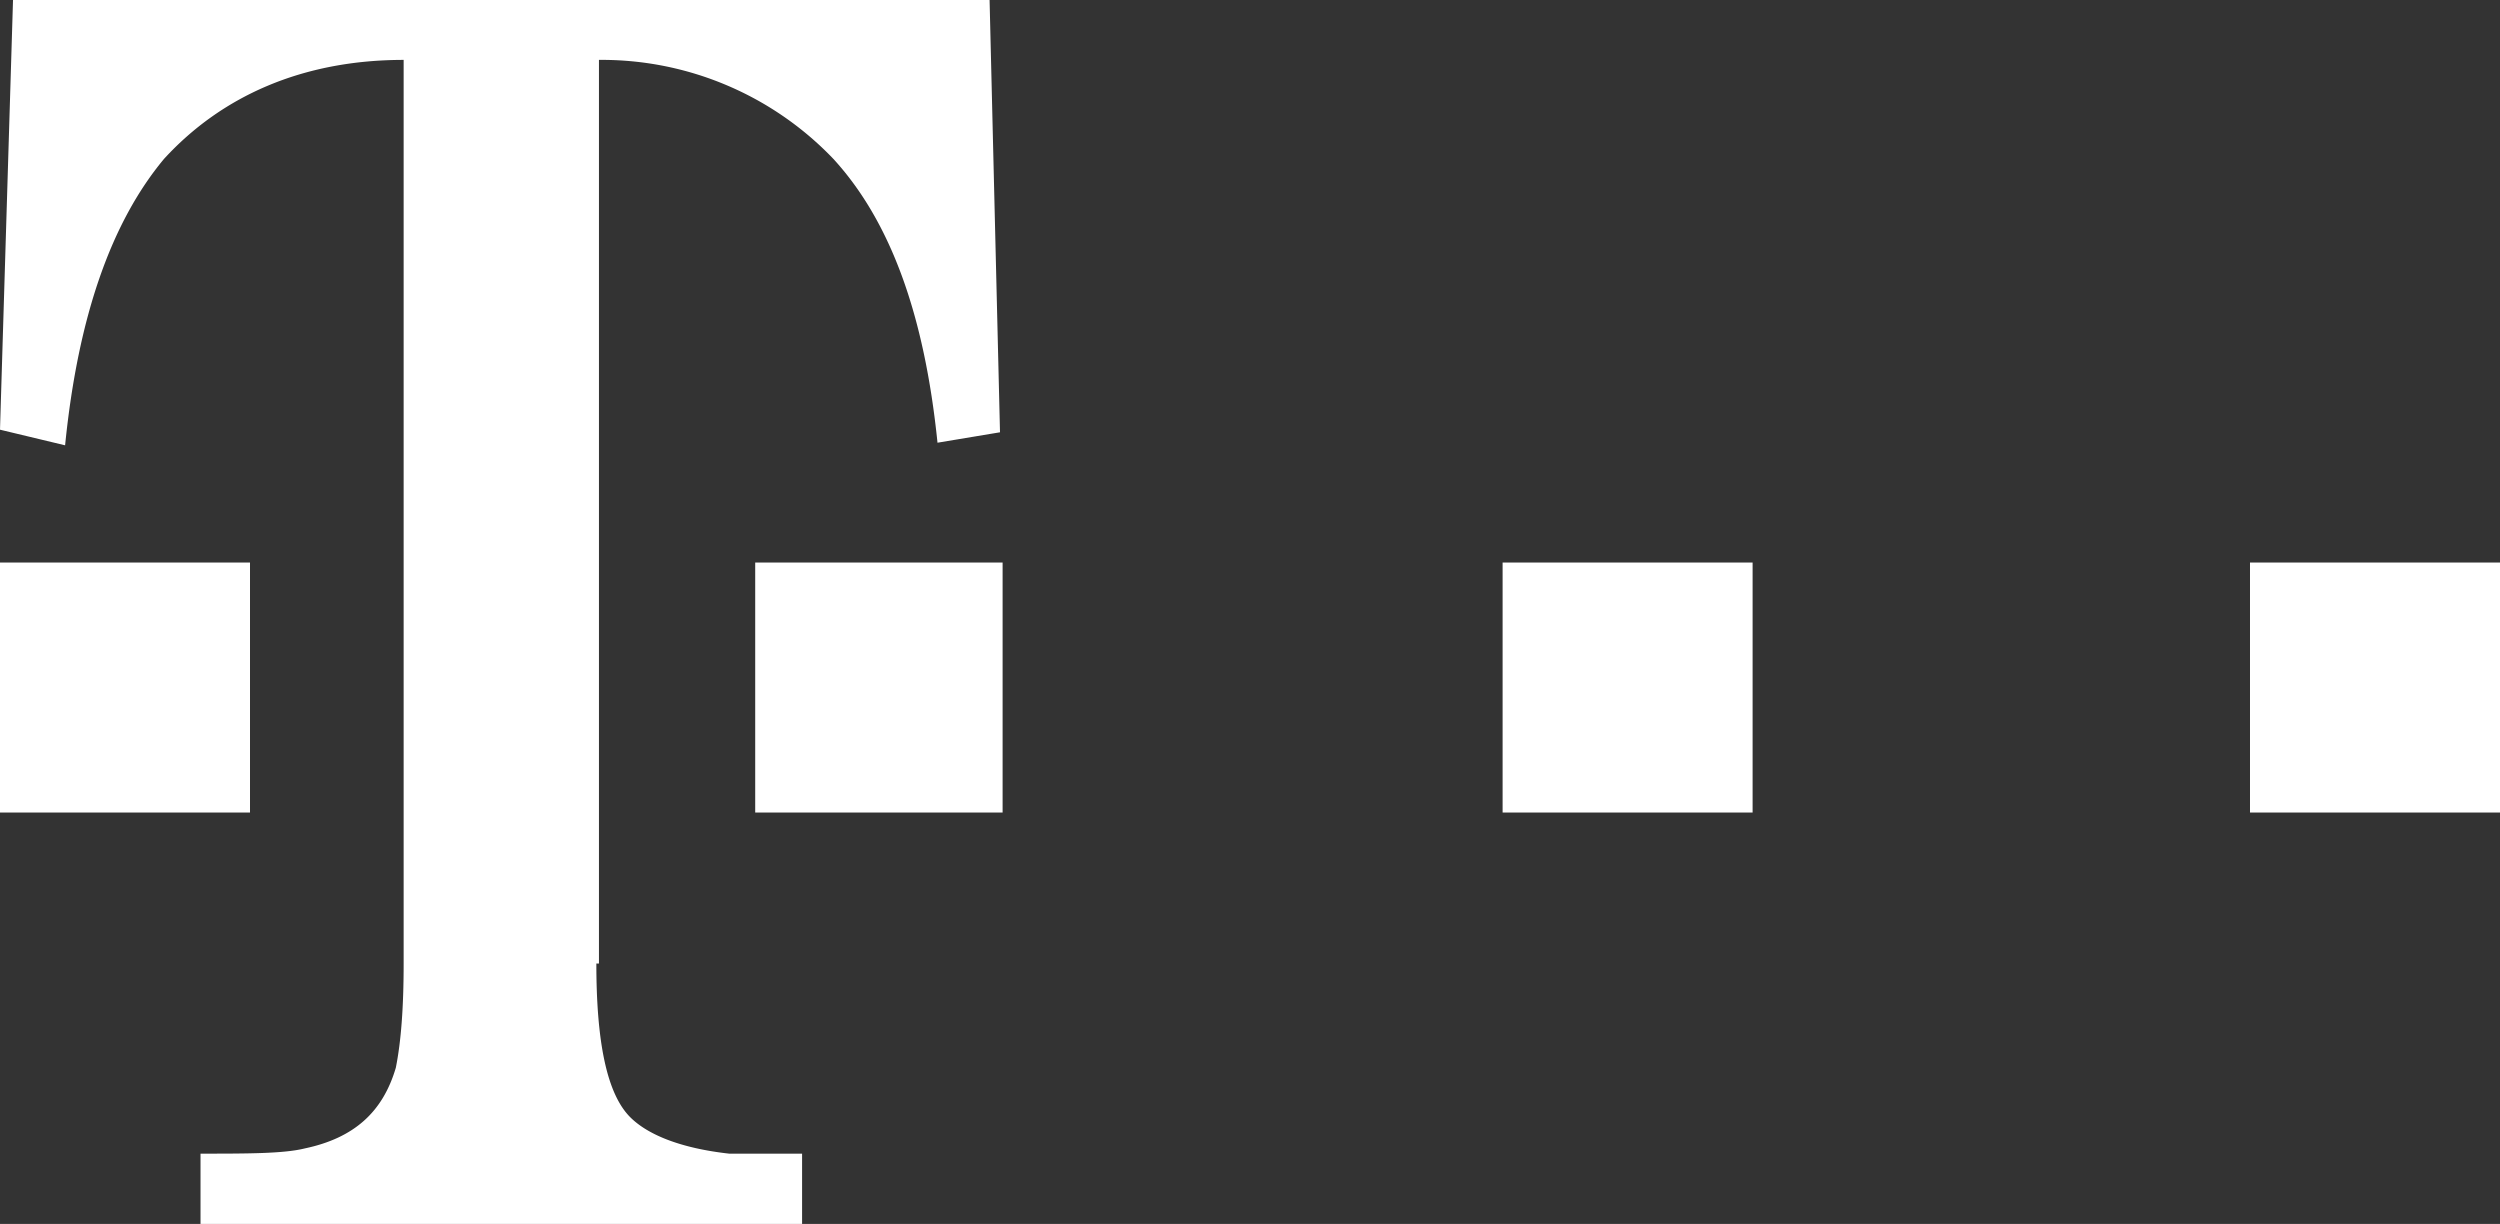
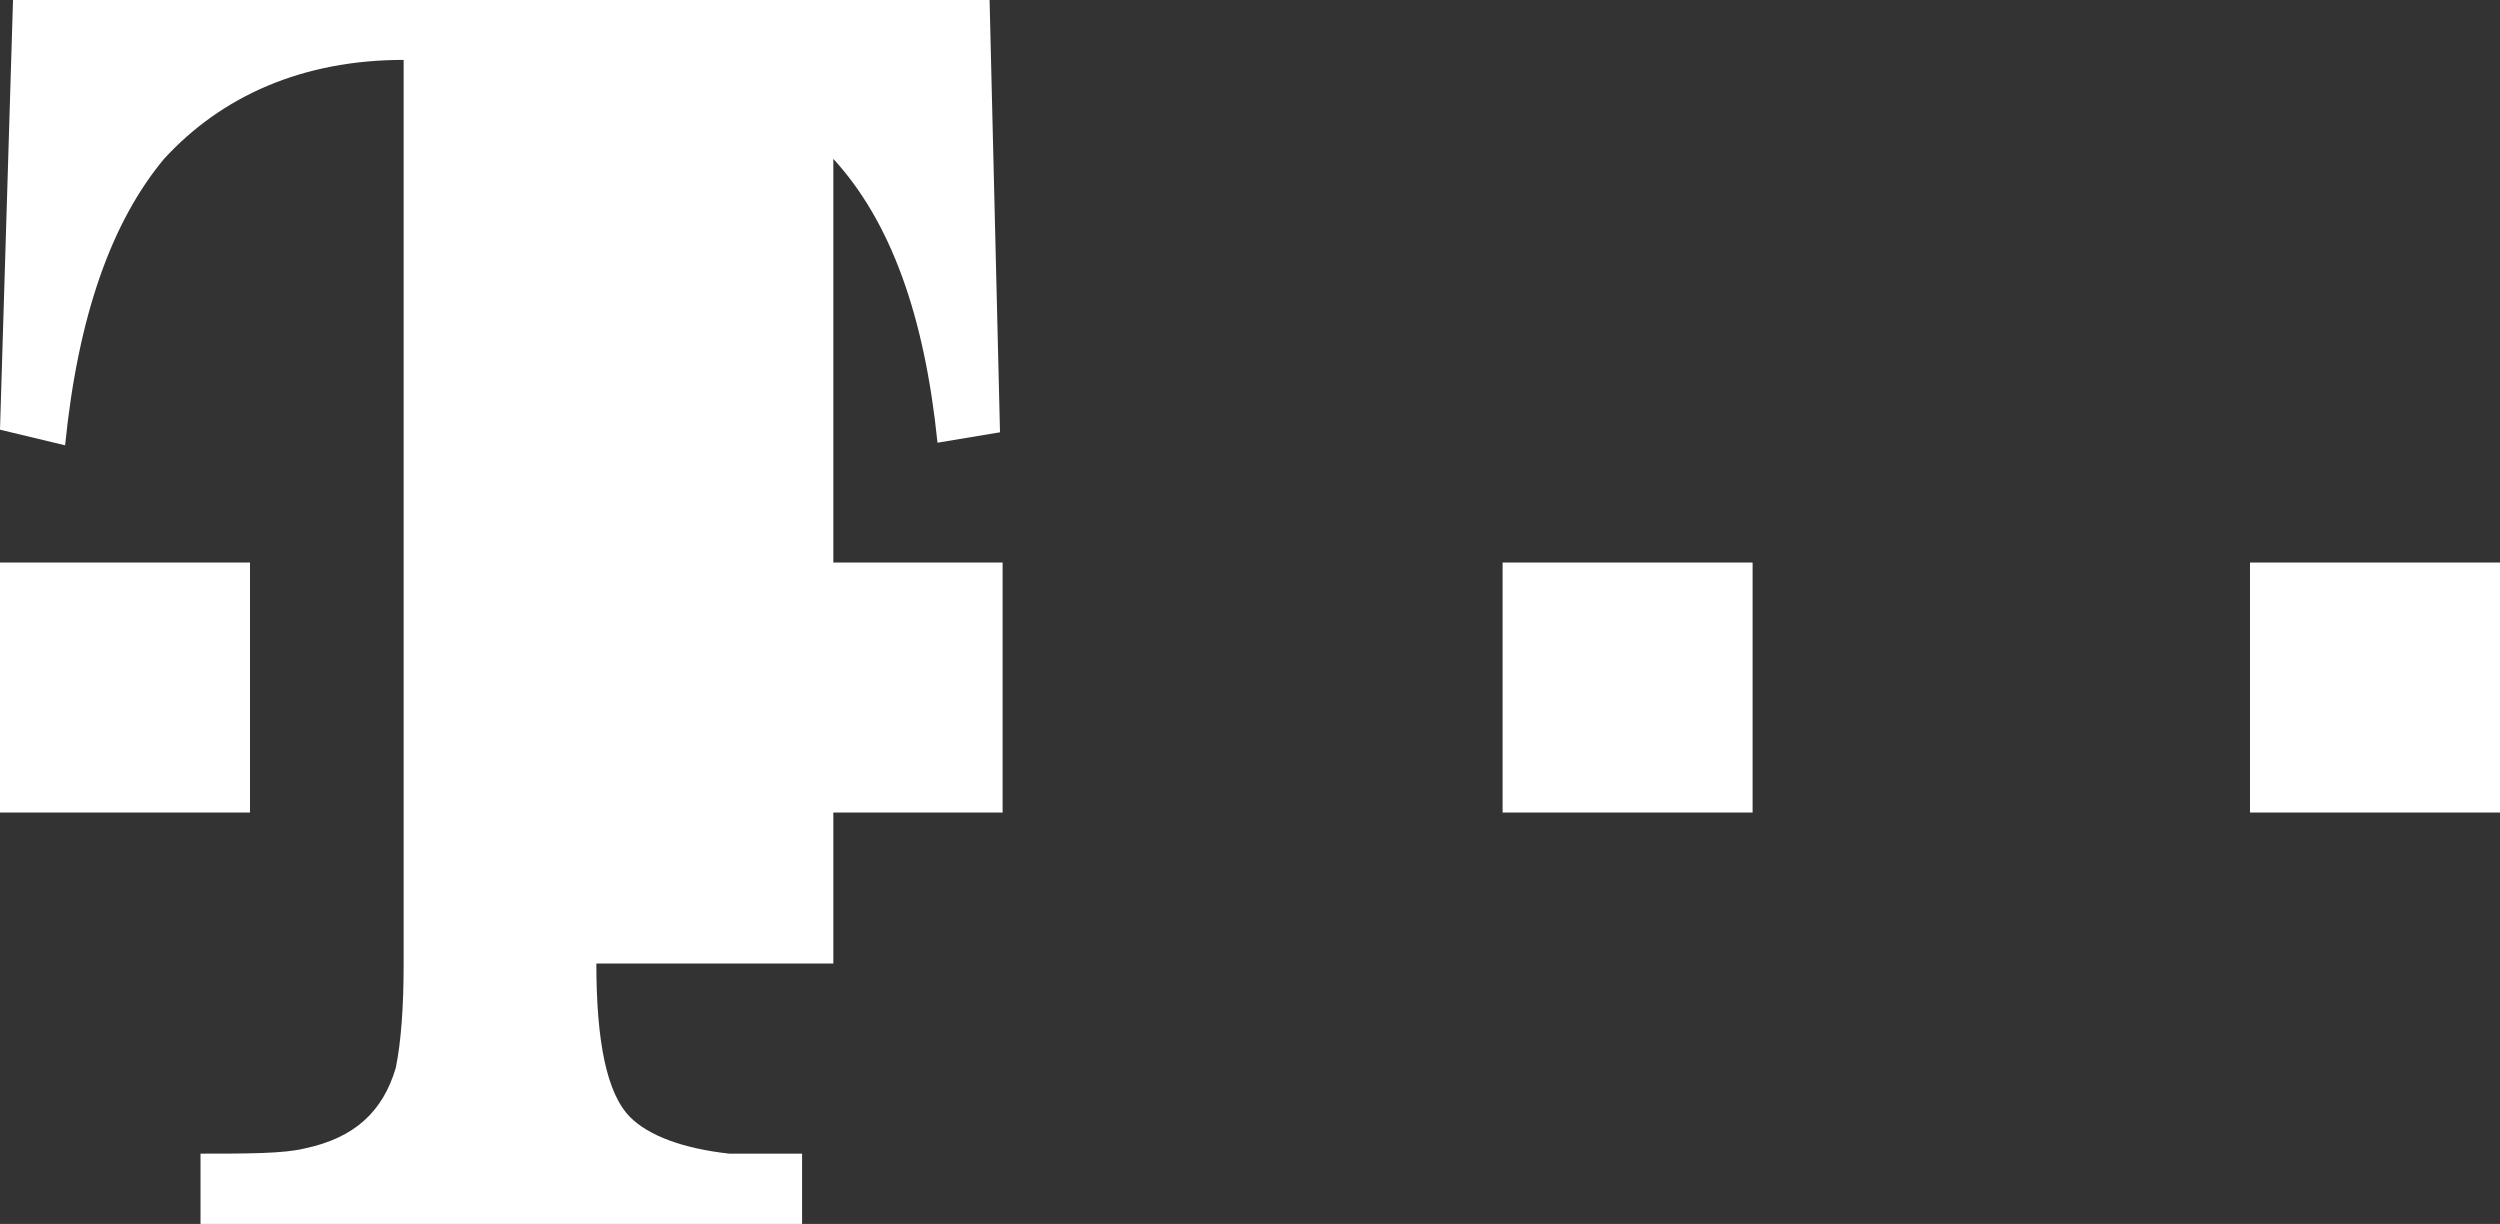
<svg xmlns="http://www.w3.org/2000/svg" width="96" height="47">
  <rect width="100%" height="100%" fill="#333333" stroke="none" />
-   <path d="M86.4 21.6H96v9.6h-9.6v-9.6zm-28.7 0h9.6v9.6h-9.6v-9.6zm-28.7 0h9.5v9.6H29v-9.6zM22.9 37c0 3 .4 5 1.3 5.9.7.7 2 1.2 3.8 1.4h2.8V47H7.7v-2.7c1.8 0 3.2 0 4-.2 1.9-.4 3-1.4 3.5-3.1.2-1 .3-2.3.3-4V2.3c-3.9 0-7 1.4-9.2 3.8-2 2.4-3.3 6-3.8 11L0 16.5.5 0H38l.4 16.6-2.4.4c-.5-4.9-1.8-8.5-4-10.9A12.3 12.3 0 0 0 23 2.3V37zM0 21.6h9.6v9.6H0v-9.6z" fill="#FFF" fill-rule="nonzero" />
+   <path d="M86.4 21.6H96v9.6h-9.6v-9.6zm-28.7 0h9.6v9.6h-9.6v-9.6zm-28.7 0h9.5v9.6H29v-9.6zM22.9 37c0 3 .4 5 1.3 5.9.7.7 2 1.2 3.8 1.4h2.8V47H7.7v-2.7c1.8 0 3.2 0 4-.2 1.9-.4 3-1.4 3.5-3.1.2-1 .3-2.3.3-4V2.3c-3.9 0-7 1.4-9.2 3.8-2 2.4-3.3 6-3.8 11L0 16.5.5 0H38l.4 16.6-2.4.4c-.5-4.9-1.8-8.5-4-10.9V37zM0 21.6h9.6v9.6H0v-9.6z" fill="#FFF" fill-rule="nonzero" />
</svg>